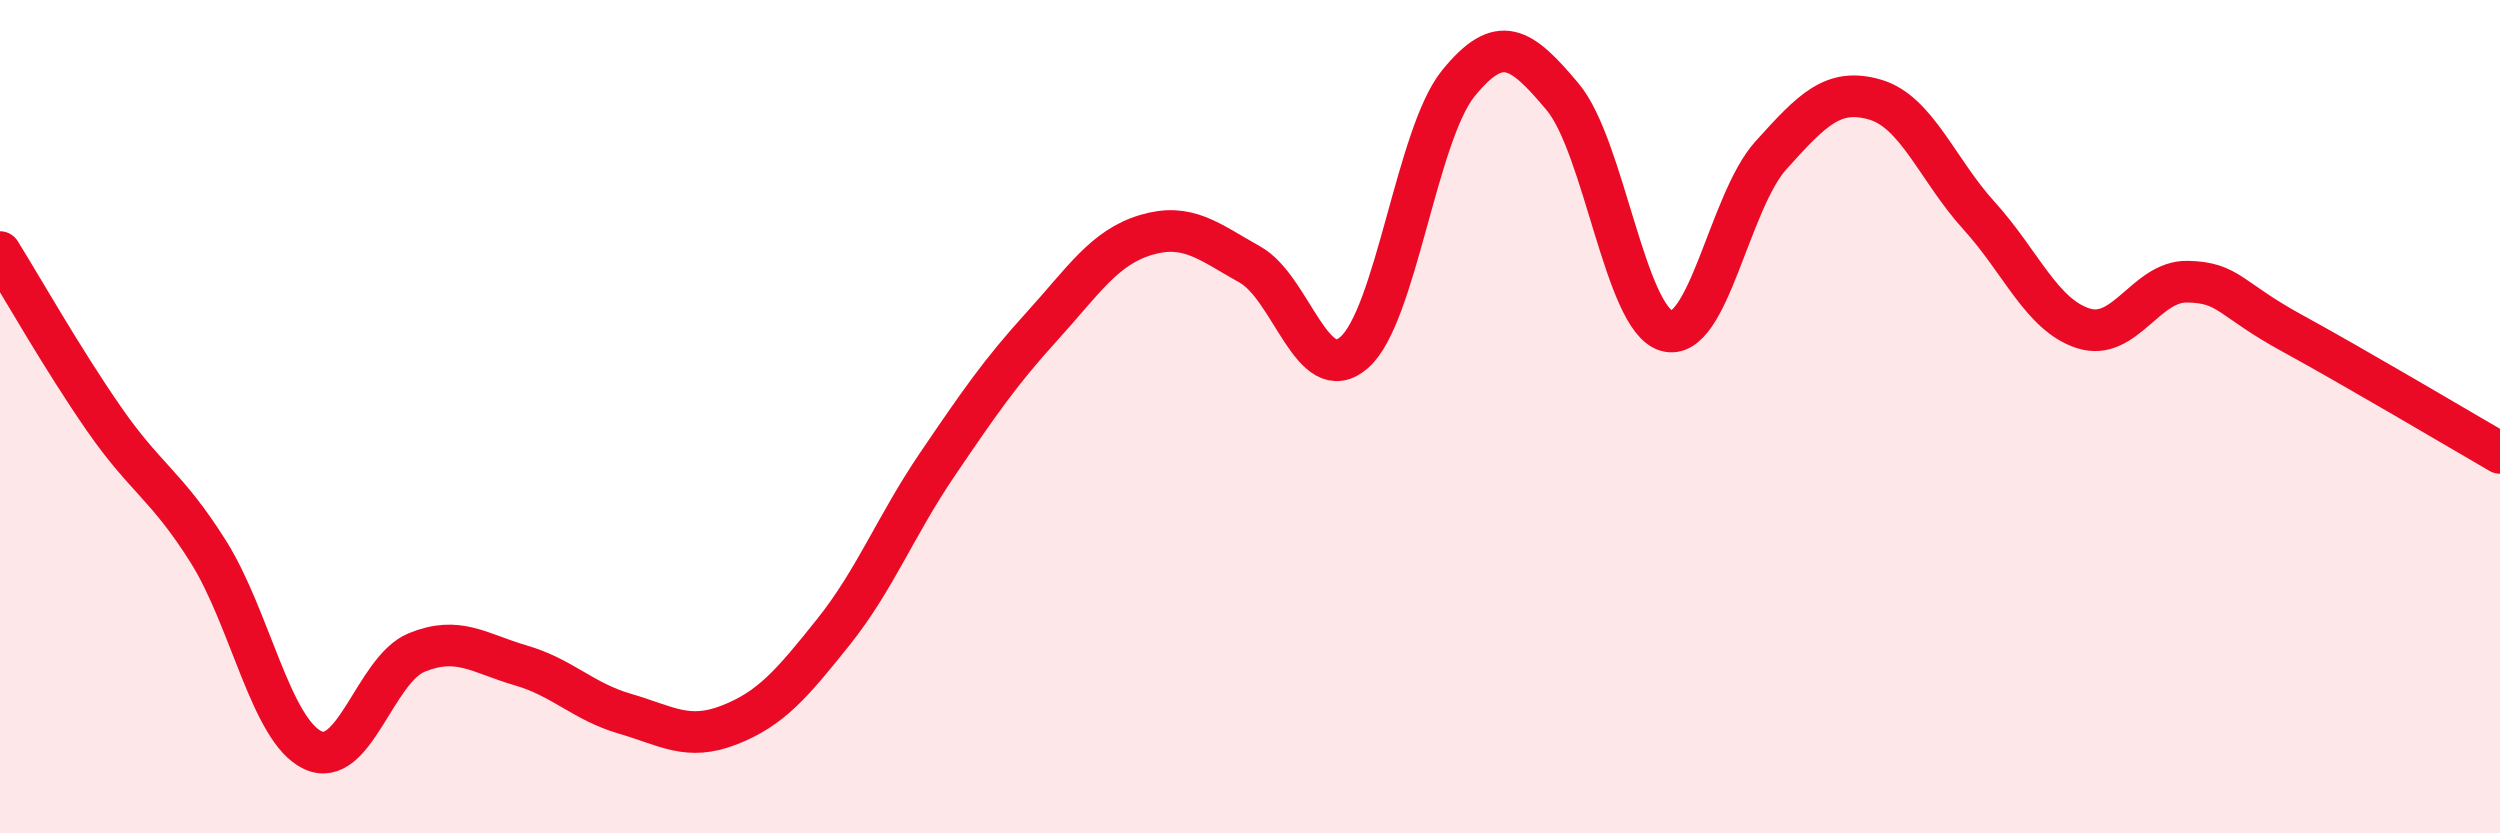
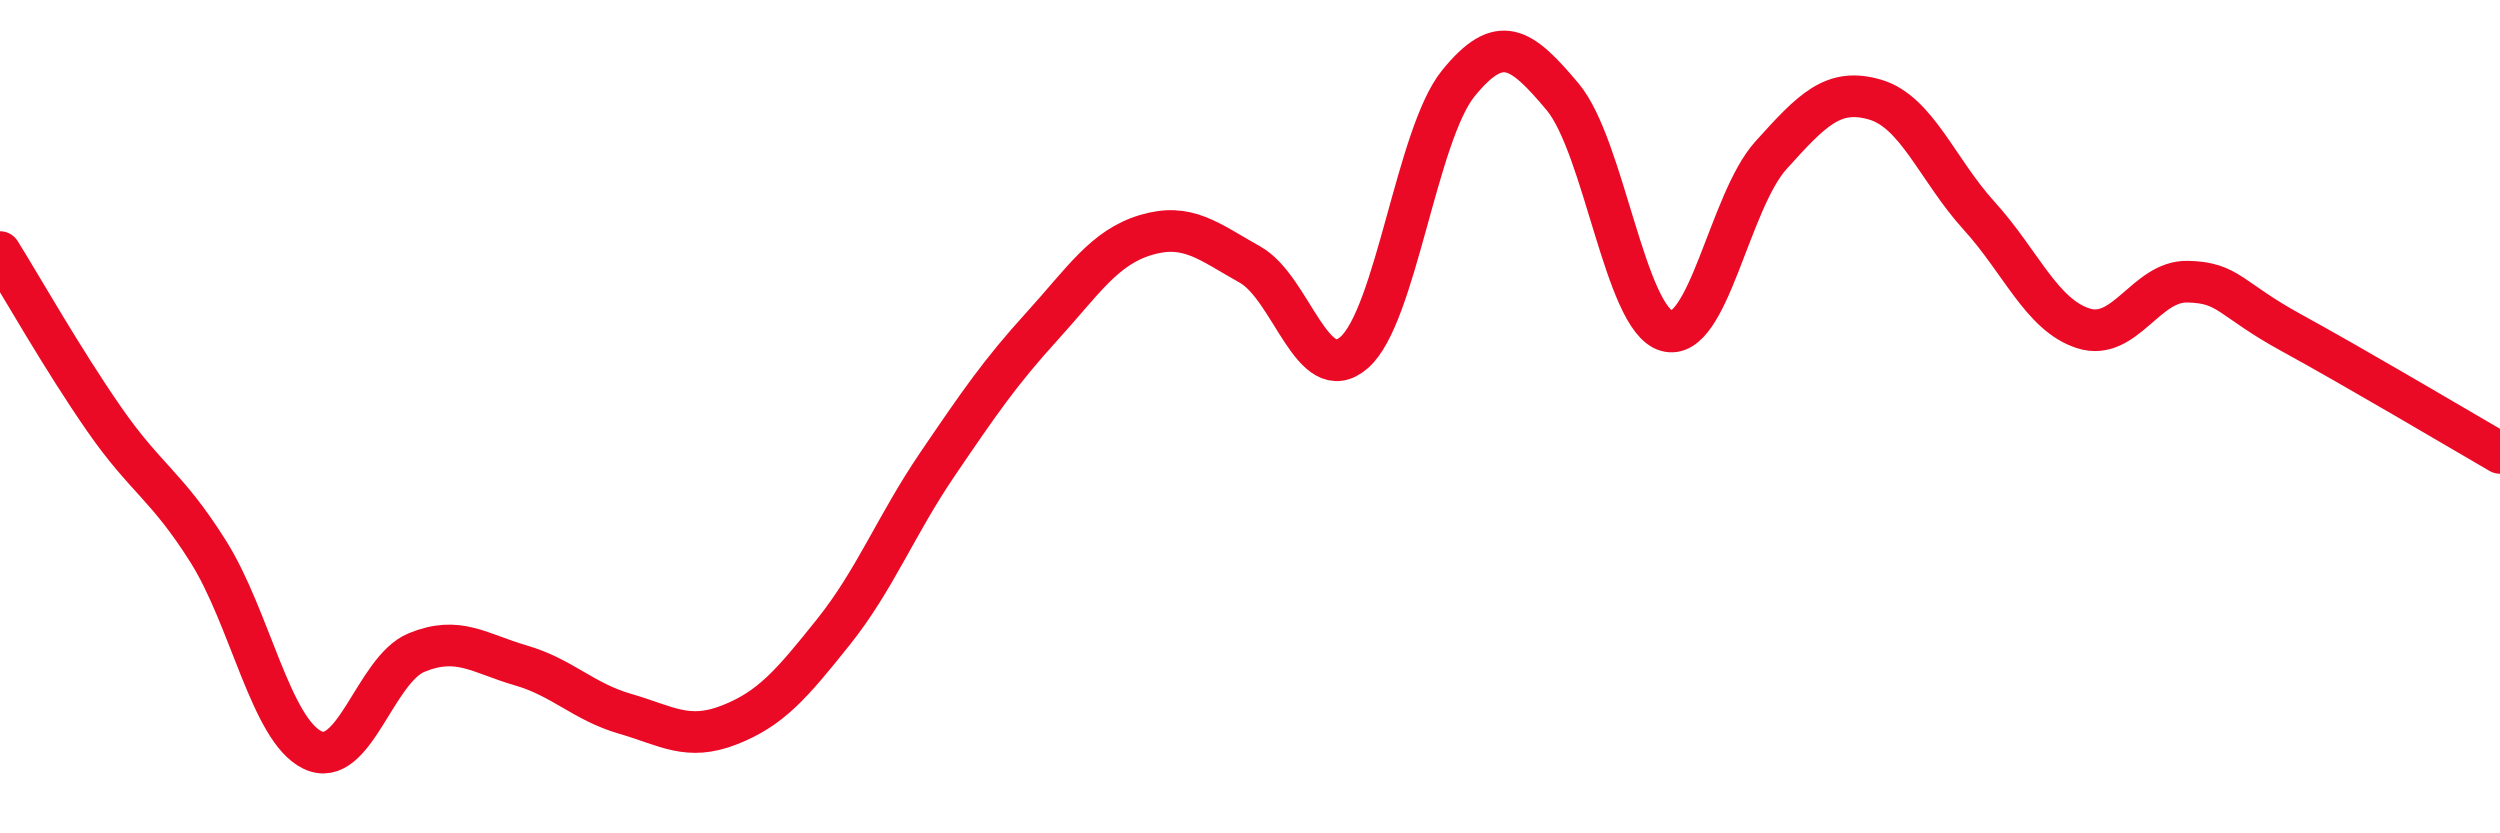
<svg xmlns="http://www.w3.org/2000/svg" width="60" height="20" viewBox="0 0 60 20">
-   <path d="M 0,6.05 C 0.5,6.85 1.5,8.62 2.5,10.06 C 3.5,11.5 4,11.65 5,13.24 C 6,14.83 6.5,17.52 7.5,18 C 8.5,18.48 9,16.07 10,15.66 C 11,15.25 11.5,15.68 12.5,15.97 C 13.5,16.26 14,16.84 15,17.13 C 16,17.42 16.5,17.79 17.5,17.4 C 18.5,17.01 19,16.42 20,15.17 C 21,13.92 21.5,12.61 22.5,11.14 C 23.5,9.67 24,8.94 25,7.84 C 26,6.74 26.5,5.94 27.5,5.64 C 28.5,5.34 29,5.79 30,6.35 C 31,6.91 31.5,9.33 32.5,8.46 C 33.5,7.59 34,3.23 35,2 C 36,0.77 36.5,1.13 37.5,2.32 C 38.5,3.51 39,7.66 40,7.94 C 41,8.22 41.5,4.84 42.5,3.73 C 43.5,2.62 44,2.1 45,2.39 C 46,2.68 46.5,4.08 47.5,5.18 C 48.5,6.28 49,7.56 50,7.88 C 51,8.2 51.5,6.74 52.5,6.76 C 53.5,6.78 53.5,7.17 55,7.99 C 56.5,8.81 59,10.29 60,10.87L60 20L0 20Z" fill="#EB0A25" opacity="0.1" stroke-linecap="round" stroke-linejoin="round" />
  <path d="M 0,6.05 C 0.5,6.85 1.5,8.62 2.5,10.06 C 3.5,11.5 4,11.65 5,13.24 C 6,14.83 6.5,17.52 7.5,18 C 8.5,18.48 9,16.07 10,15.66 C 11,15.25 11.5,15.68 12.5,15.97 C 13.5,16.26 14,16.84 15,17.13 C 16,17.42 16.5,17.79 17.5,17.4 C 18.5,17.01 19,16.42 20,15.17 C 21,13.92 21.5,12.61 22.5,11.14 C 23.5,9.67 24,8.94 25,7.84 C 26,6.74 26.5,5.94 27.5,5.64 C 28.5,5.34 29,5.79 30,6.35 C 31,6.91 31.5,9.33 32.5,8.46 C 33.5,7.59 34,3.23 35,2 C 36,0.77 36.5,1.13 37.5,2.32 C 38.5,3.51 39,7.66 40,7.94 C 41,8.22 41.5,4.84 42.5,3.73 C 43.5,2.62 44,2.1 45,2.39 C 46,2.68 46.5,4.08 47.5,5.18 C 48.5,6.28 49,7.56 50,7.88 C 51,8.2 51.5,6.74 52.5,6.76 C 53.5,6.78 53.5,7.17 55,7.99 C 56.5,8.81 59,10.29 60,10.87" stroke="#EB0A25" stroke-width="1" fill="none" stroke-linecap="round" stroke-linejoin="round" />
</svg>